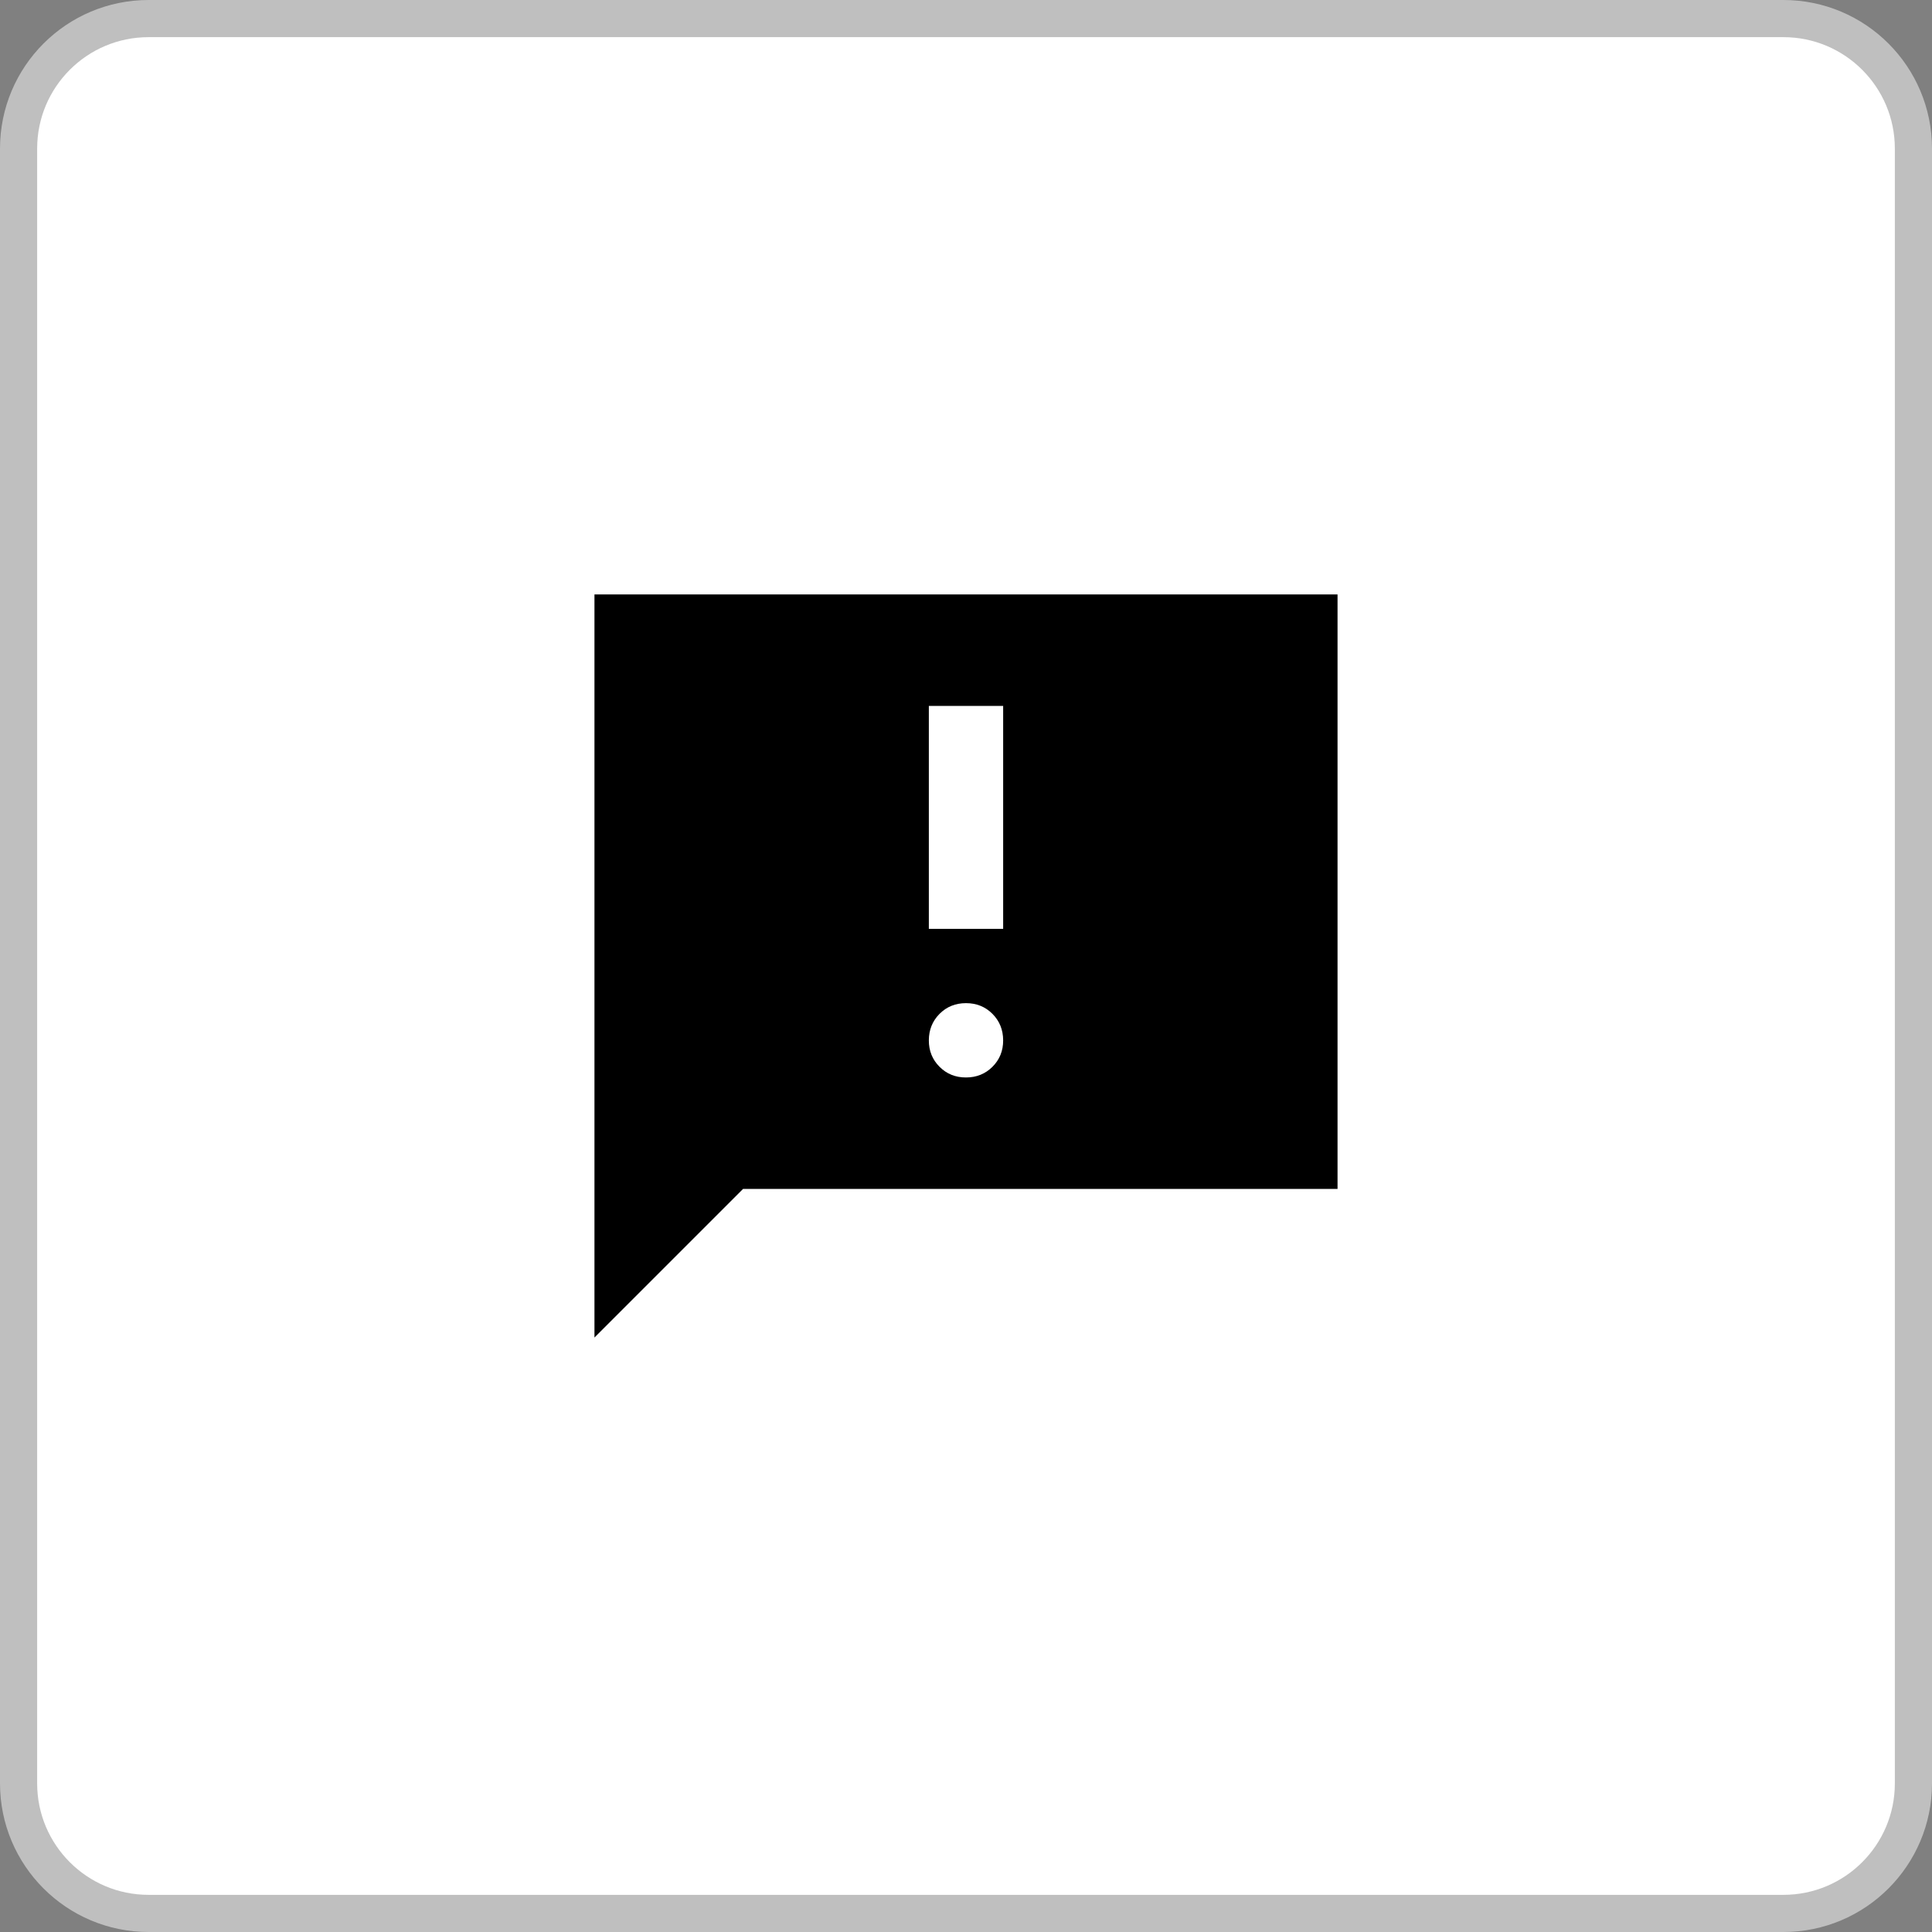
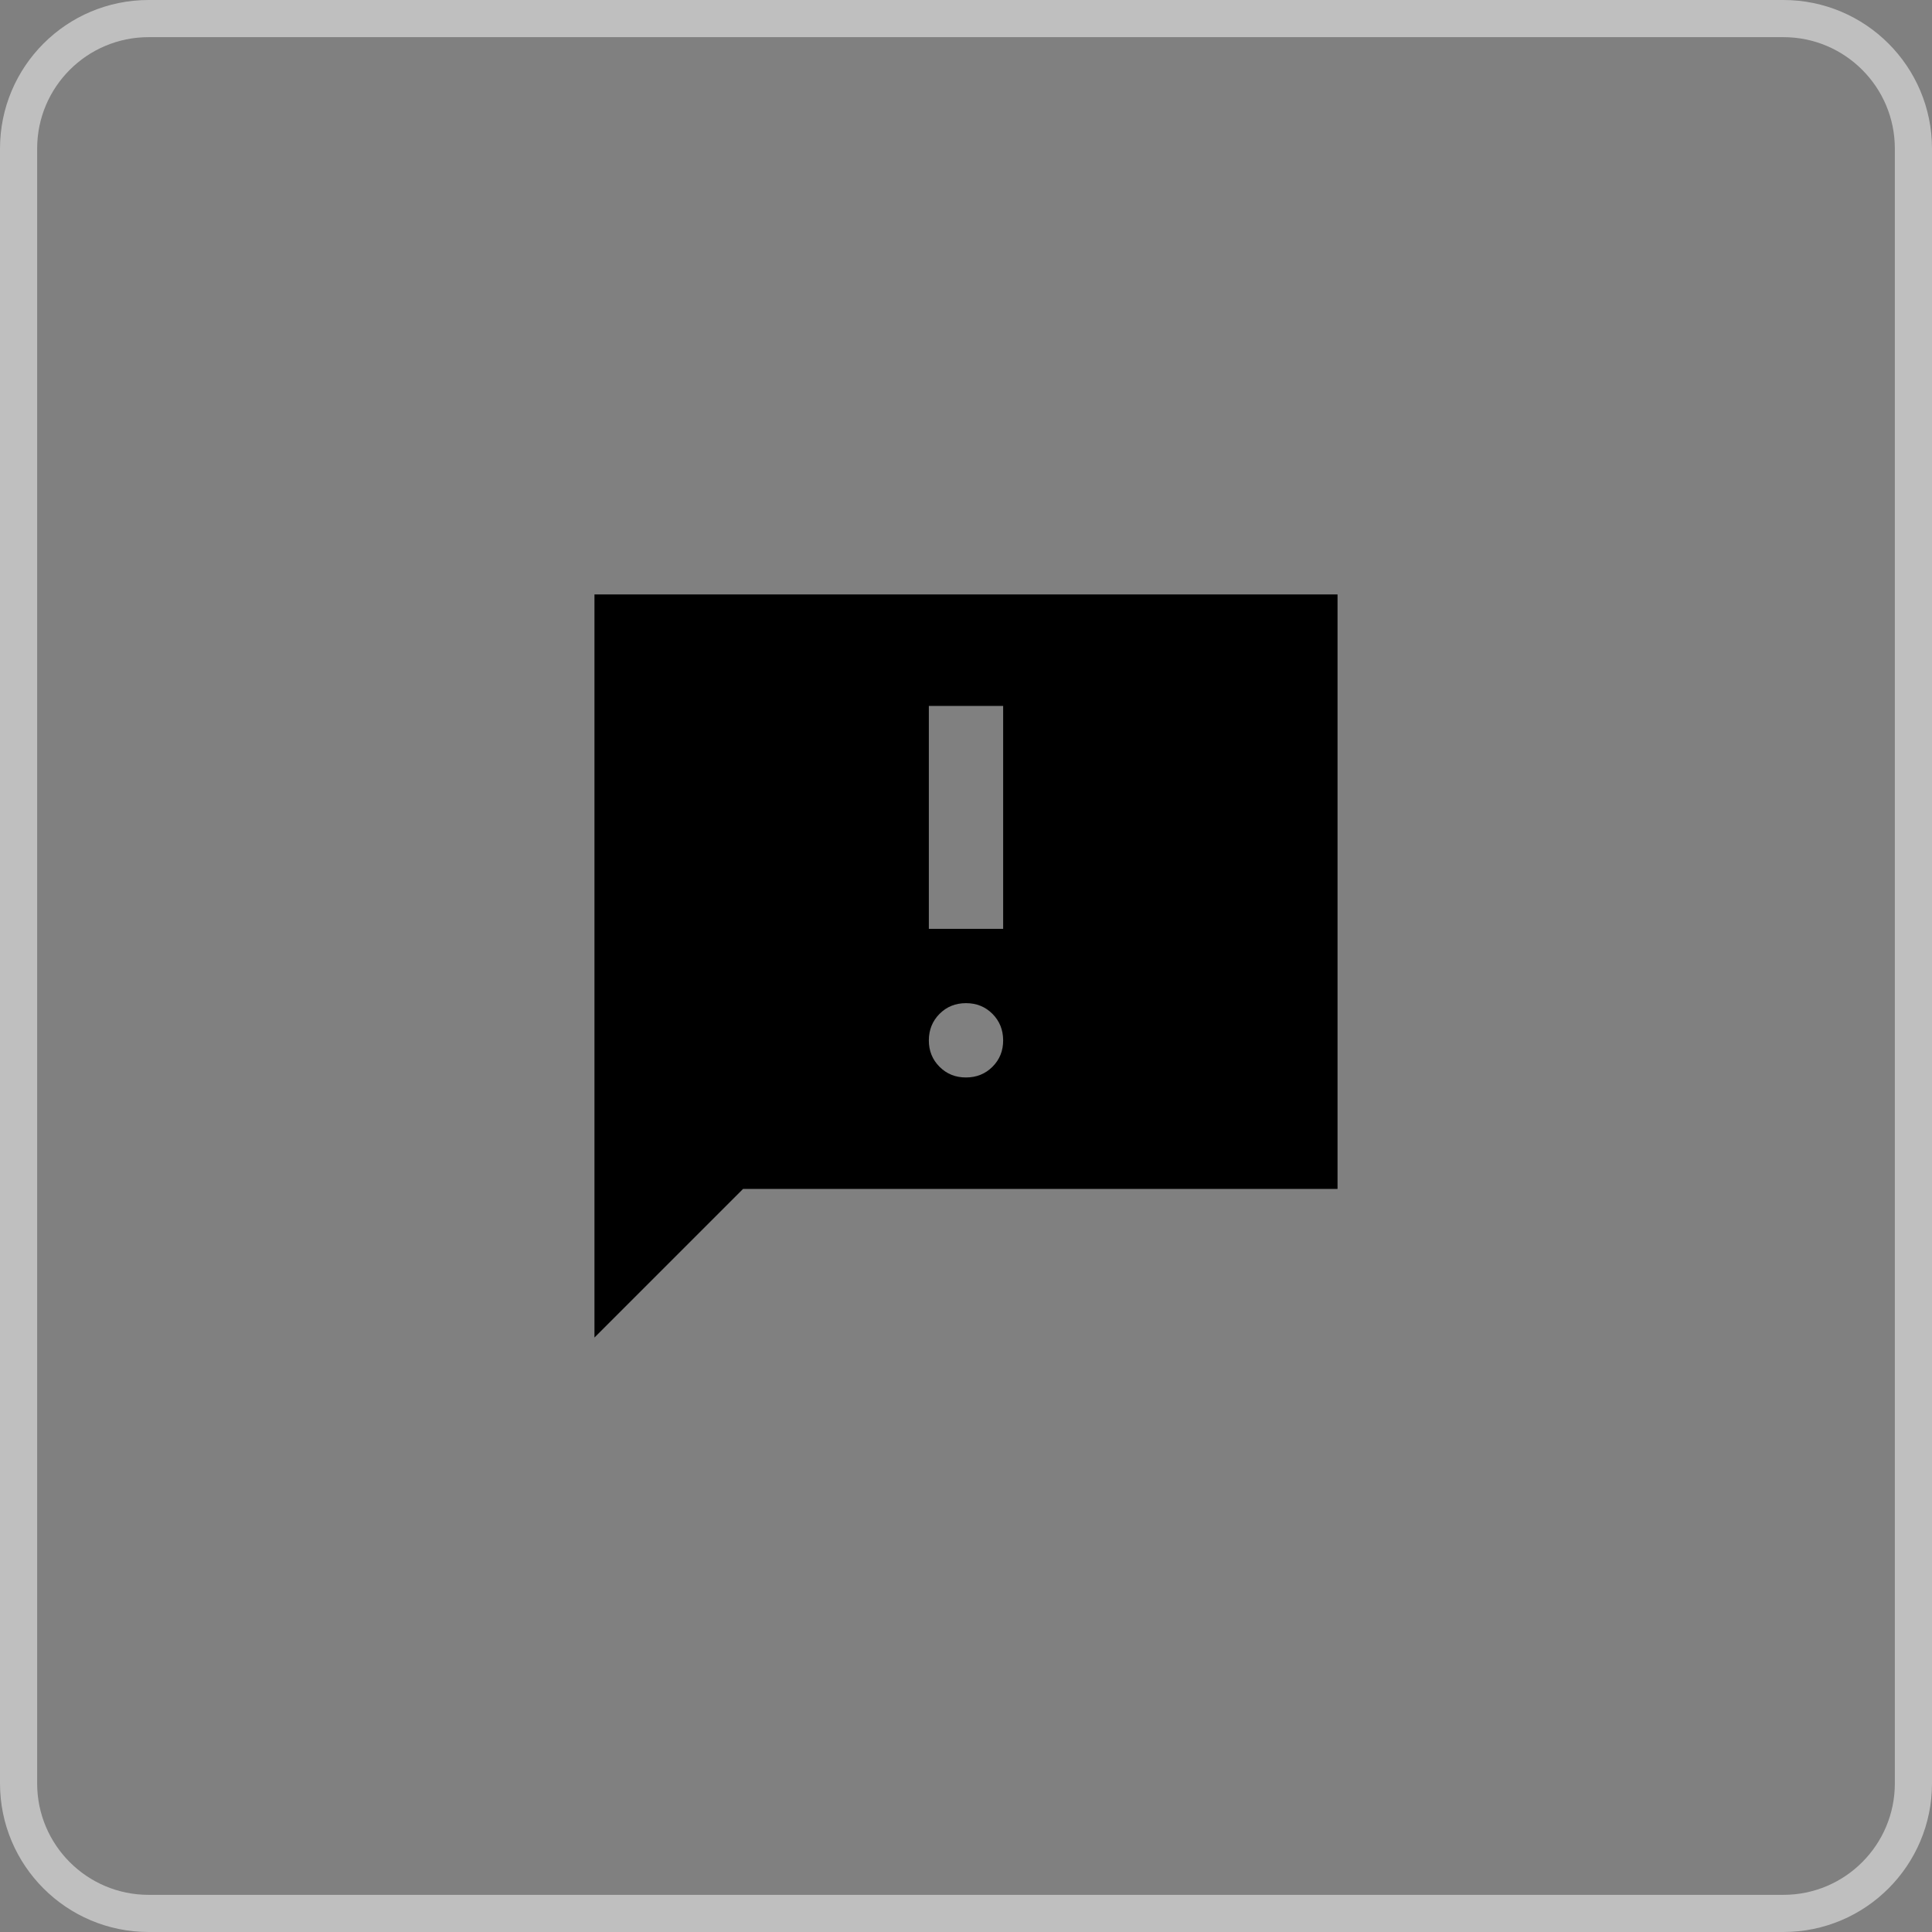
<svg xmlns="http://www.w3.org/2000/svg" width="52" height="52" viewBox="0 0 52 52" fill="none">
  <rect x="0" y="0" width="52" height="52" fill="#808080" stroke="none" />
-   <path d="M0.5 4C0.5 2.067 2.067 0.5 4 0.5H48C49.933 0.5 51.5 2.067 51.5 4V48C51.5 49.933 49.933 51.5 48 51.5H4C2.067 51.5 0.5 49.933 0.5 48V4Z" fill="white" />
  <path d="M0.5 4C0.5 2.067 2.067 0.5 4 0.5H48C49.933 0.5 51.5 2.067 51.5 4V48C51.5 49.933 49.933 51.5 48 51.5H4C2.067 51.5 0.5 49.933 0.5 48V4Z" stroke="#BFBFBF" />
  <path d="M16 36V16H36V32H20L16 36ZM26 29C26.283 29 26.521 28.904 26.713 28.712C26.905 28.52 27.001 28.283 27 28C26.999 27.717 26.903 27.48 26.712 27.288C26.521 27.096 26.283 27 26 27C25.717 27 25.479 27.096 25.288 27.288C25.097 27.48 25.001 27.717 25 28C24.999 28.283 25.095 28.52 25.288 28.713C25.481 28.906 25.718 29.001 26 29ZM25 25H27V19H25V25Z" fill="black" />
</svg>